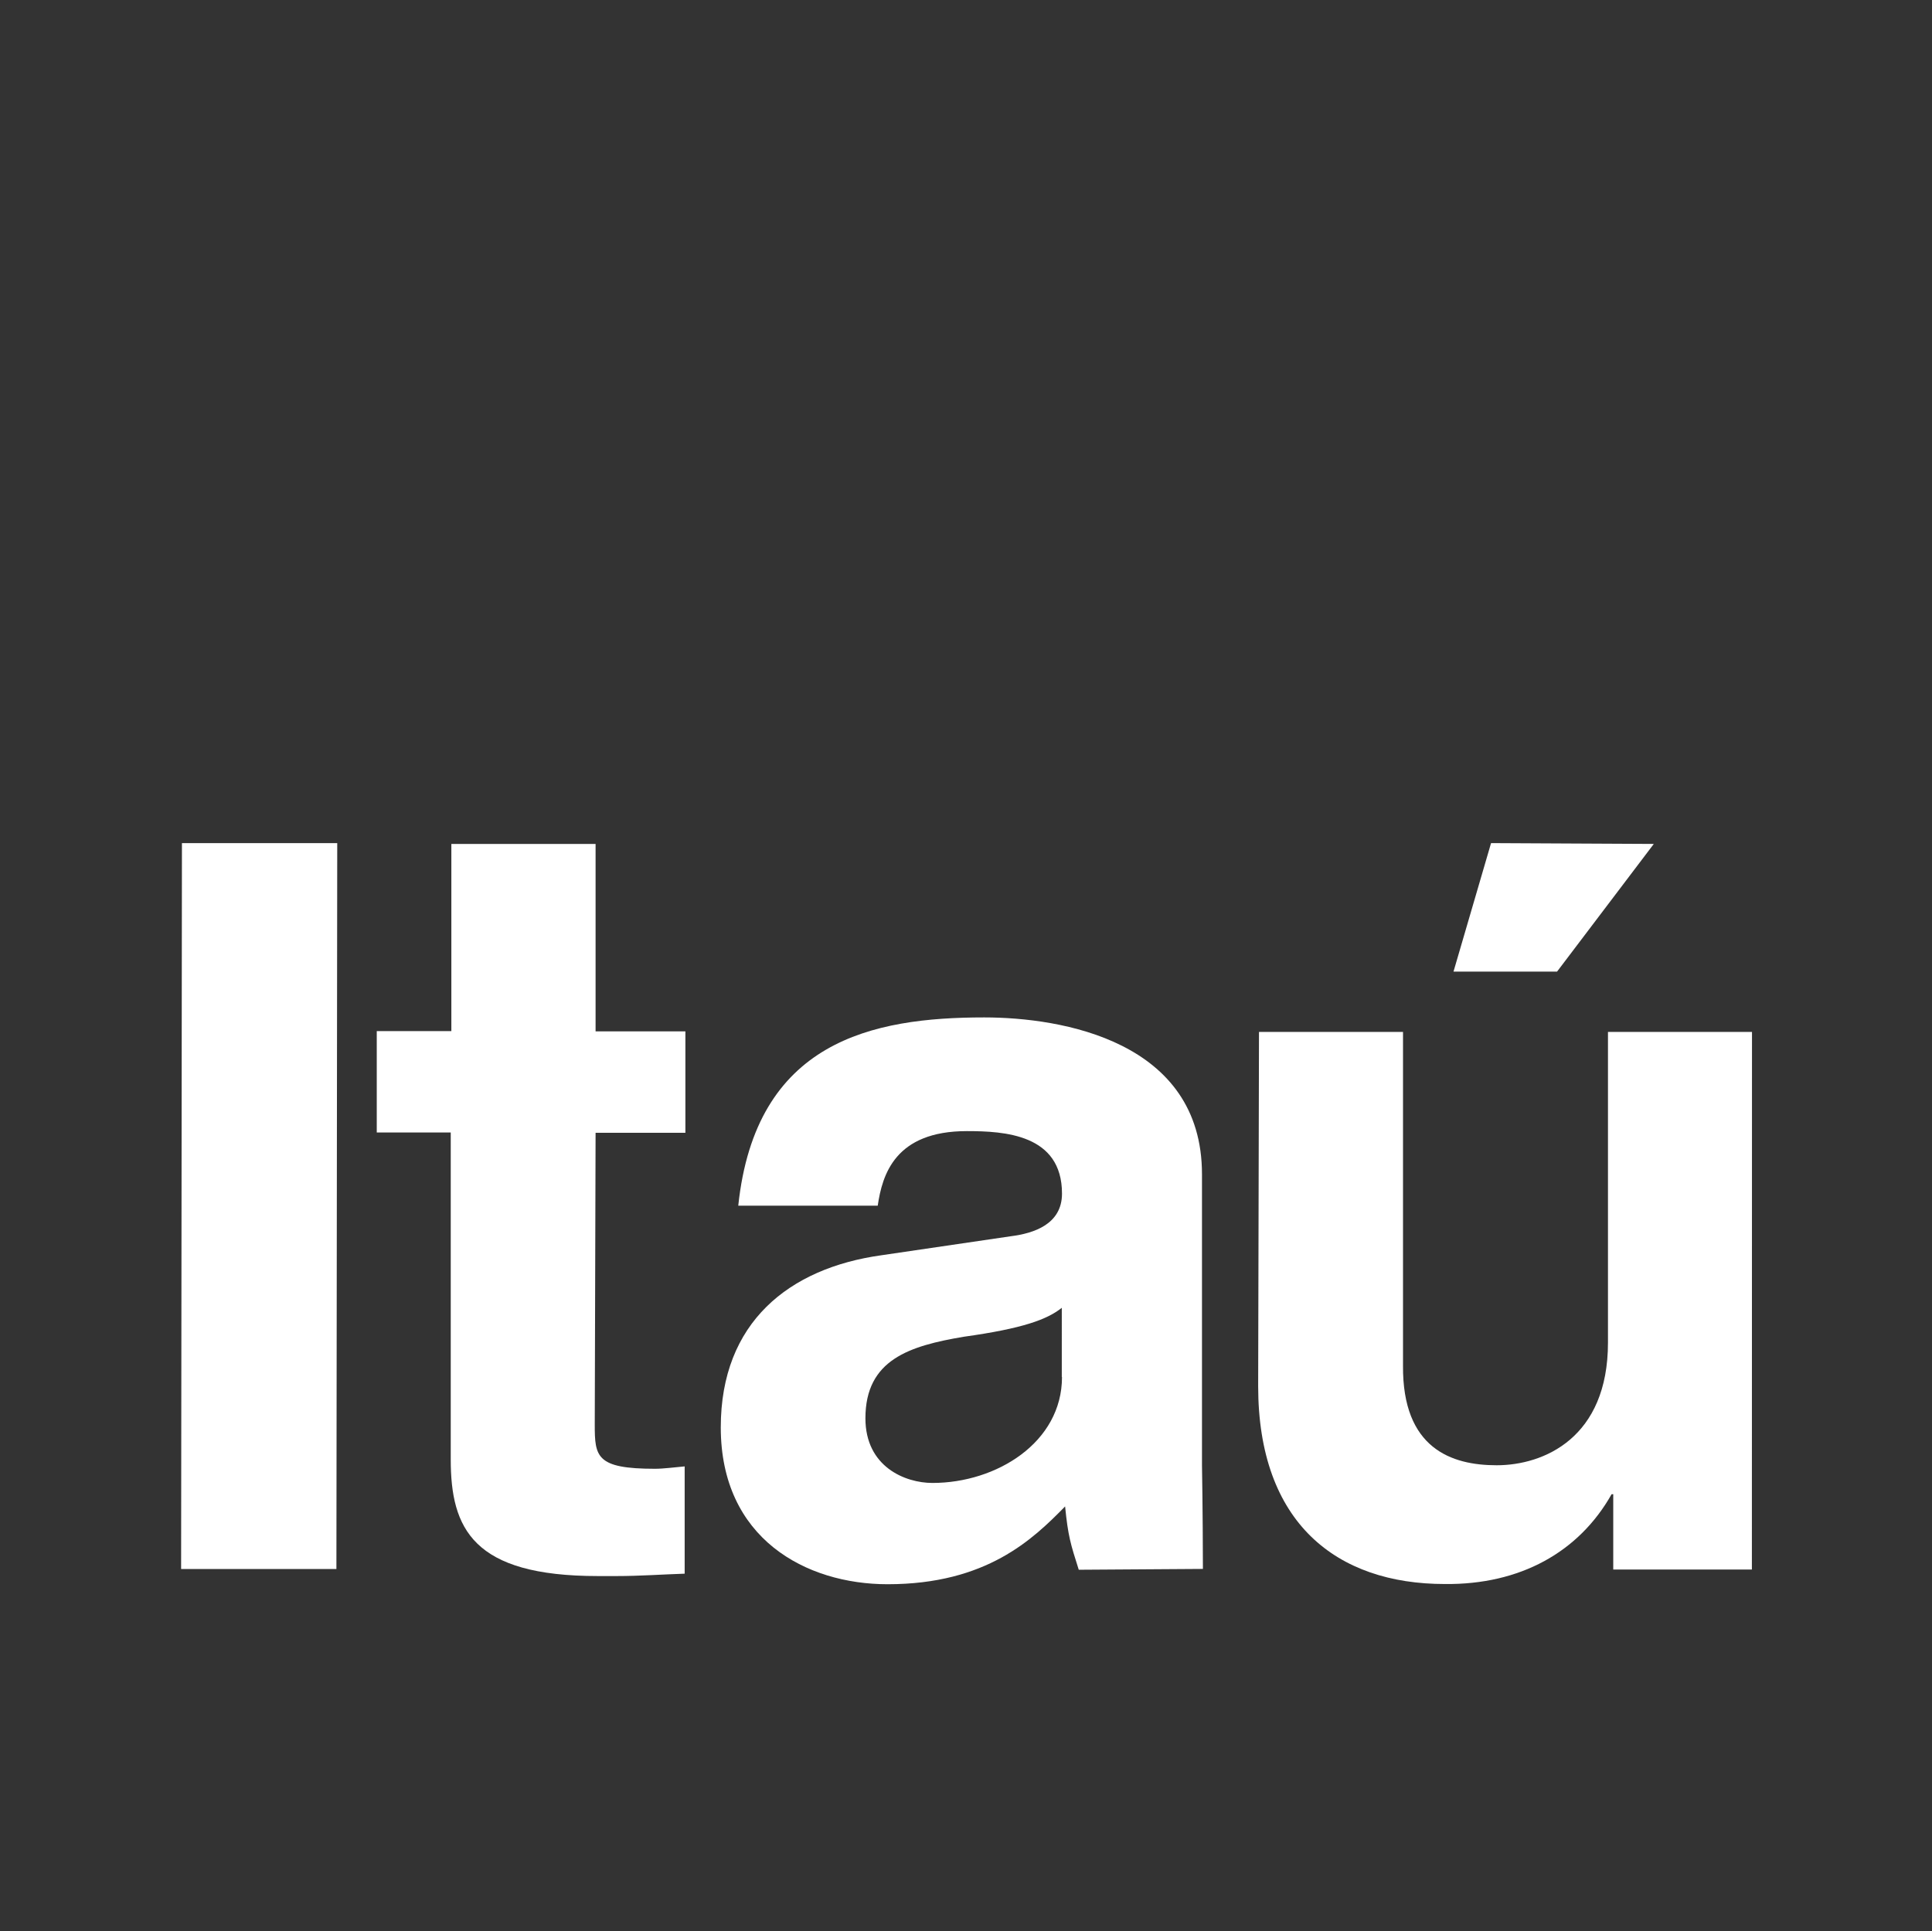
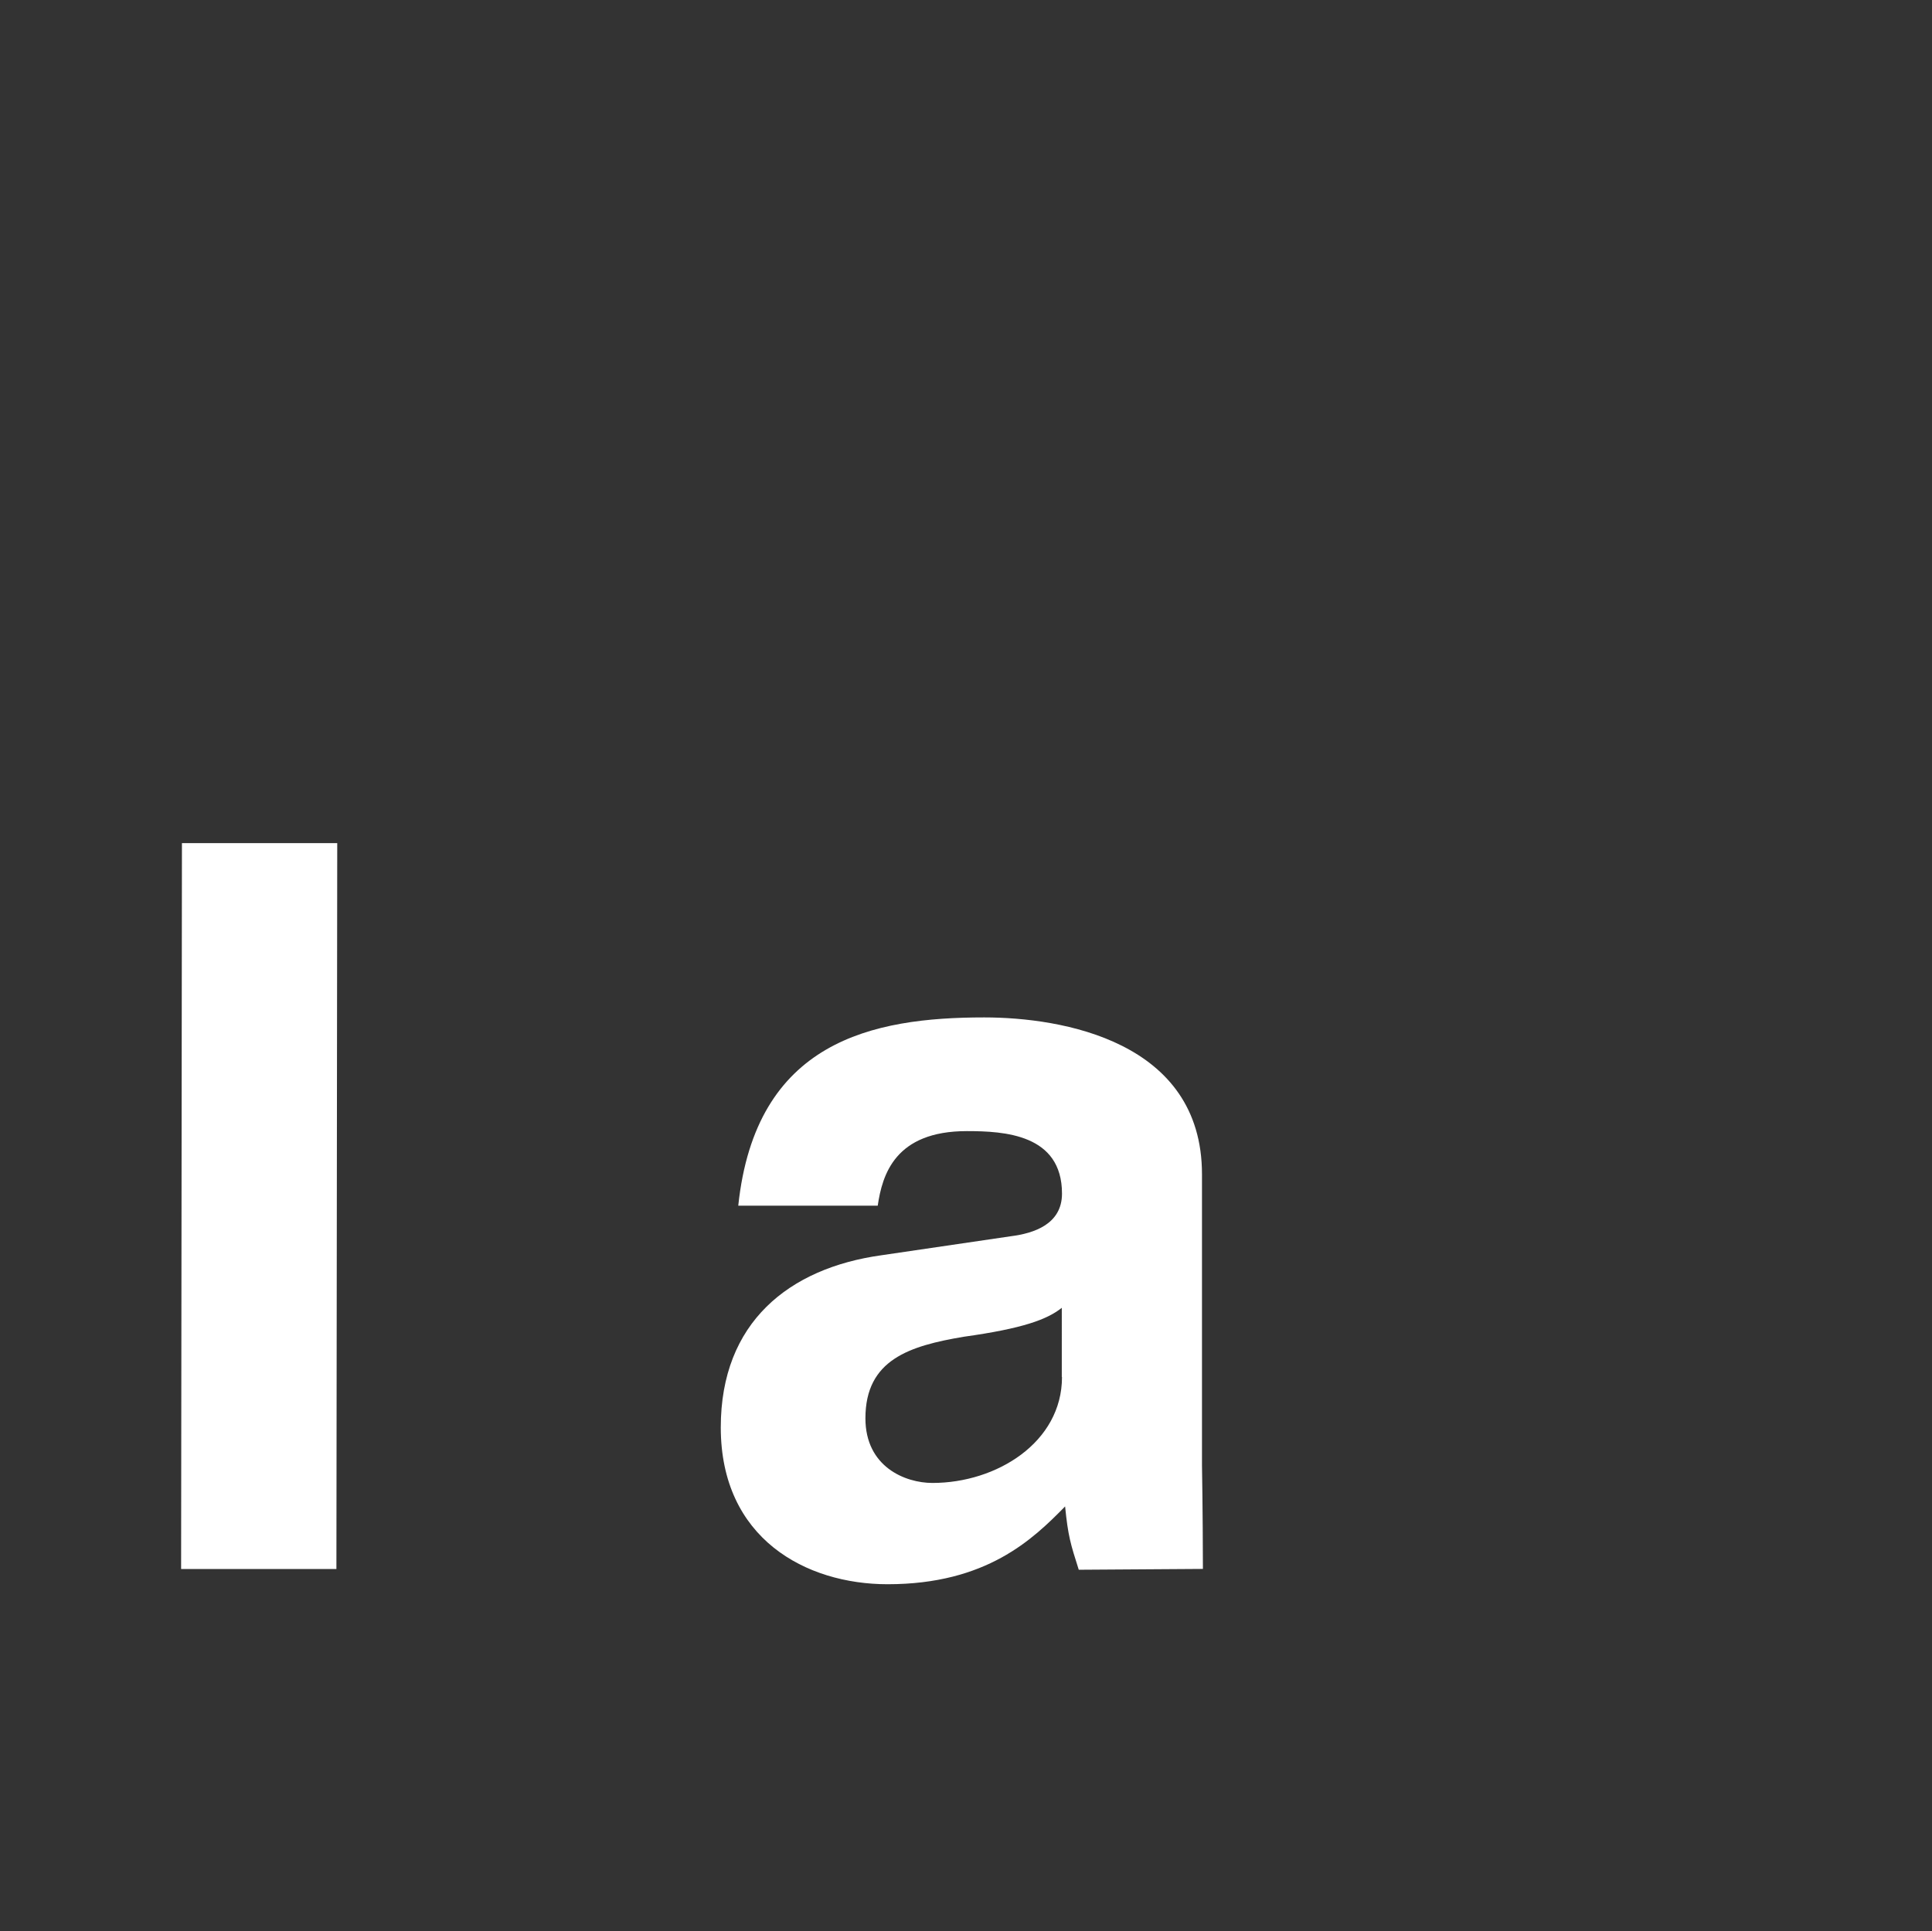
<svg xmlns="http://www.w3.org/2000/svg" xmlns:ns1="http://sodipodi.sourceforge.net/DTD/sodipodi-0.dtd" xmlns:ns2="http://www.inkscape.org/namespaces/inkscape" version="1.1" id="svg2" ns1:docname="Itau.eps.pdf" ns2:version="0.48.0 r9654" x="0px" y="0px" viewBox="399.8 0 1120.4 1120" enable-background="new 399.8 0 1120.4 1120" xml:space="preserve">
  <rect x="399.8" y="0" width="1120.4" height="1120" fill="#333333" stroke="none" />
  <ns1:namedview bordercolor="#666666" pagecolor="#ffffff" ns2:window-height="480" ns2:pageshadow="2" ns2:window-width="640" ns2:window-maximized="0" ns2:window-x="130" ns2:current-layer="g10" ns2:window-y="50" fit-margin-bottom="0" ns2:pageopacity="0" fit-margin-right="0" fit-margin-left="0" gridtolerance="10" fit-margin-top="0" ns2:cx="109.842" guidetolerance="10" ns2:cy="109.8402" borderopacity="1" objecttolerance="10" id="namedview4" ns2:zoom="1.2160482" showgrid="false">
	</ns1:namedview>
  <g id="g10" transform="matrix(2.5,0,0,-2.5,-524.41,1272.049)" ns2:groupmode="layer" ns2:label="Itau.eps">
    <g id="g14" transform="scale(0.24,0.24)">
-       <path fill="none" d="M3059.2,253.4H1888.9c-192.5,0-348.5,156-348.5,348.5v1169.7c0,192.5,156,348.5,348.5,348.5h1170.3    c192.5,0,348.5-156,348.5-348.5V601.9C3407.6,409.4,3251.6,253.4,3059.2,253.4z" />
+       <path fill="none" d="M3059.2,253.4H1888.9c-192.5,0-348.5,156-348.5,348.5v1169.7c0,192.5,156,348.5,348.5,348.5c192.5,0,348.5-156,348.5-348.5V601.9C3407.6,409.4,3251.6,253.4,3059.2,253.4z" />
      <g>
-         <path id="path20" ns2:connector-curvature="0" fill="#FFFFFF" d="M3138.8,1304.3l-157.3,0.8l-36.3-124.2h100.1     L3138.8,1304.3L3138.8,1304.3z M3233.7,1122.6h-139.2V822.2c0-92-62-118.5-107.6-118.5c-43.5,0-91.2,16.1-90.5,96.4v322.5h-139.2     l-0.8-342.4c0-132.5,76-191.3,180.4-191.3c72.8-0.8,129.6,30.8,161.2,86.8h1.6v-72.8h134L3233.7,1122.6" />
-         <path id="path24" ns2:connector-curvature="0" fill="#FFFFFF" d="M2115.8,1304.3h-139.2v-180.9h-72.1v-98h71.5v-316     c0-66.9,21.3-112.8,142.1-112.8h18.4c22,0,44.1,1.6,65.6,2.3v103.7c-9.6-0.8-20-2.3-28.8-2.3c-56.8,0-58.1,11.7-58.1,42.8     l0.8,282h86.8v98h-86.8v181.2" />
        <path id="path26" ns2:connector-curvature="0" fill="#FFFFFF" d="M1866.3,1305.1h-150.1l-0.8-701.7h150.1L1866.3,1305.1" />
        <path fill="#FFFFFF" d="M2702.1,703.7v281.3l0,0c0,128.8-135.6,151.6-210.5,151.6c-108.1,0-220.9-22.8-237.7-182h134.8     c4.4,30.1,16.8,72.1,86.1,72.1c36,0,92-2.9,92-60.4c0-29.6-27.2-38.4-49.3-41.2l-125.2-18.4c-89.2-12.4-155.3-64.8-155.3-166.4     c0-107.6,82.4-151.6,161.2-151.6c95.7,0,140.5,43.5,171.6,75.2c2.9-28.8,5.2-36,13.2-61.2l120,0.8     C2702.9,660.9,2702.1,702.9,2702.1,703.7z M2566.8,789L2566.8,789c0-63.2-63.2-102.4-125.2-102.4c-26.4,0-64.8,15.6-64.8,62.5     c0,56.8,42.8,70,94.9,78.8c57.5,8,80.9,16.8,94.9,28V789H2566.8z" />
      </g>
    </g>
  </g>
</svg>